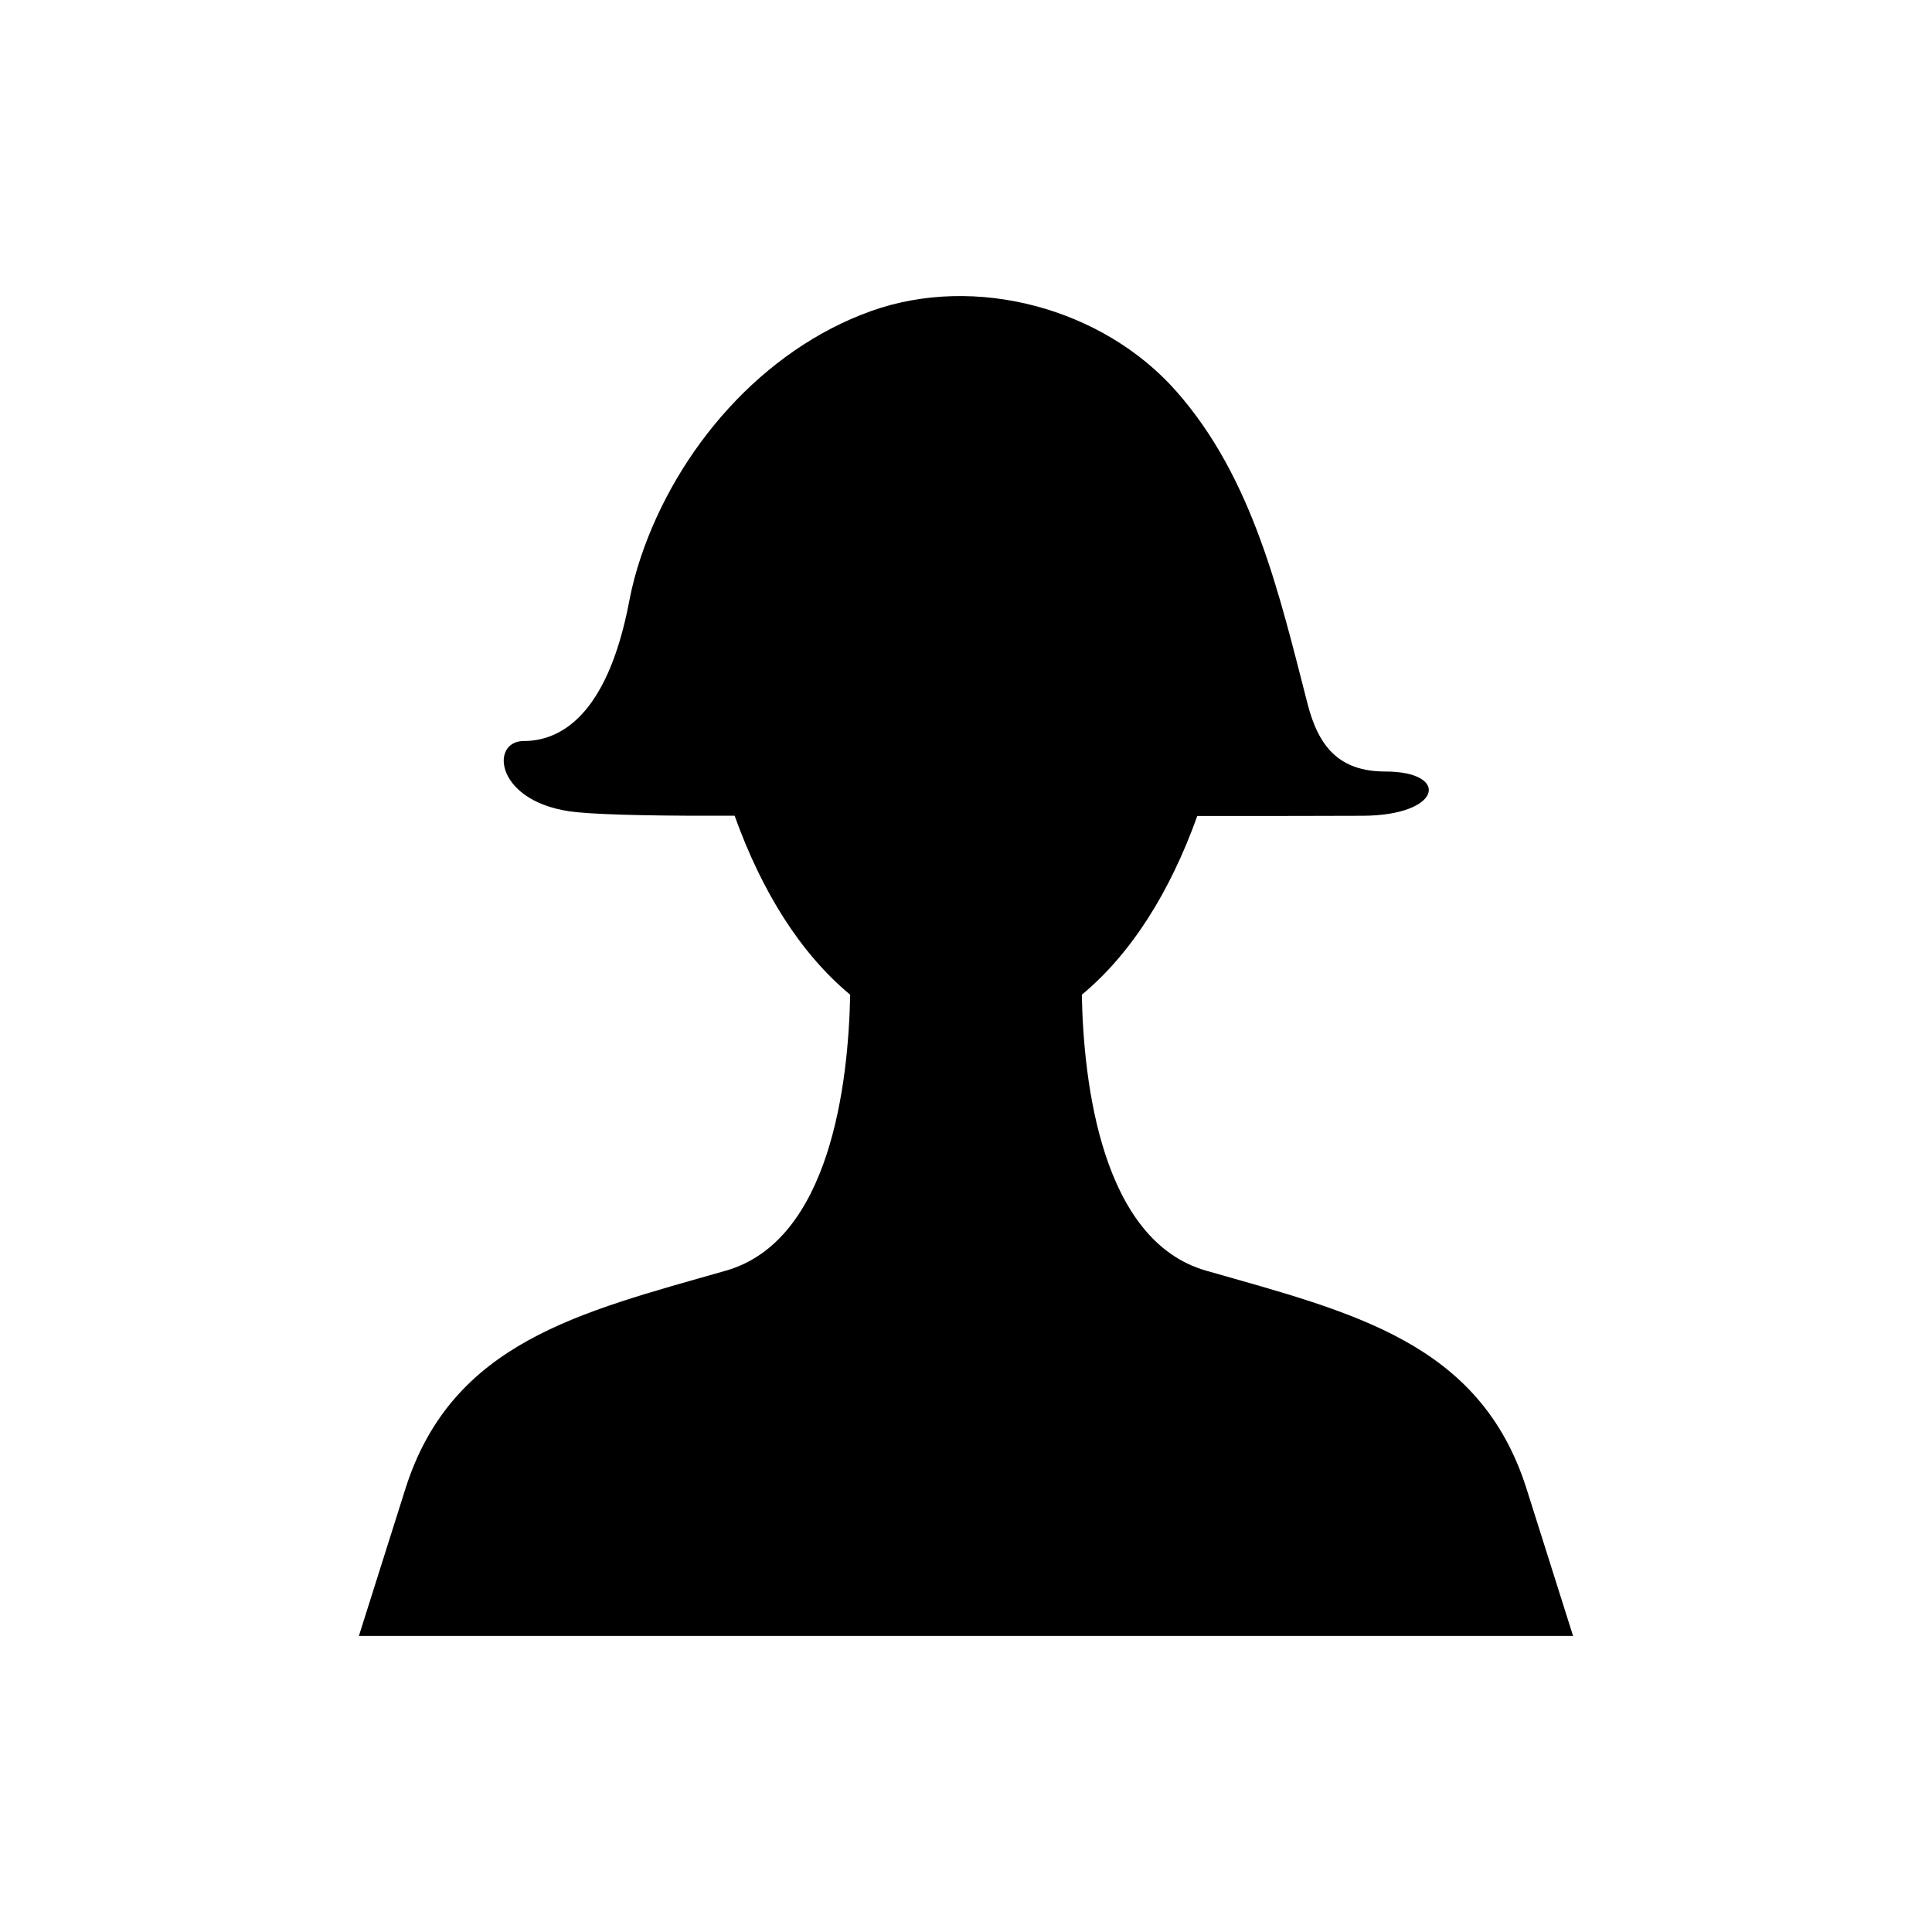
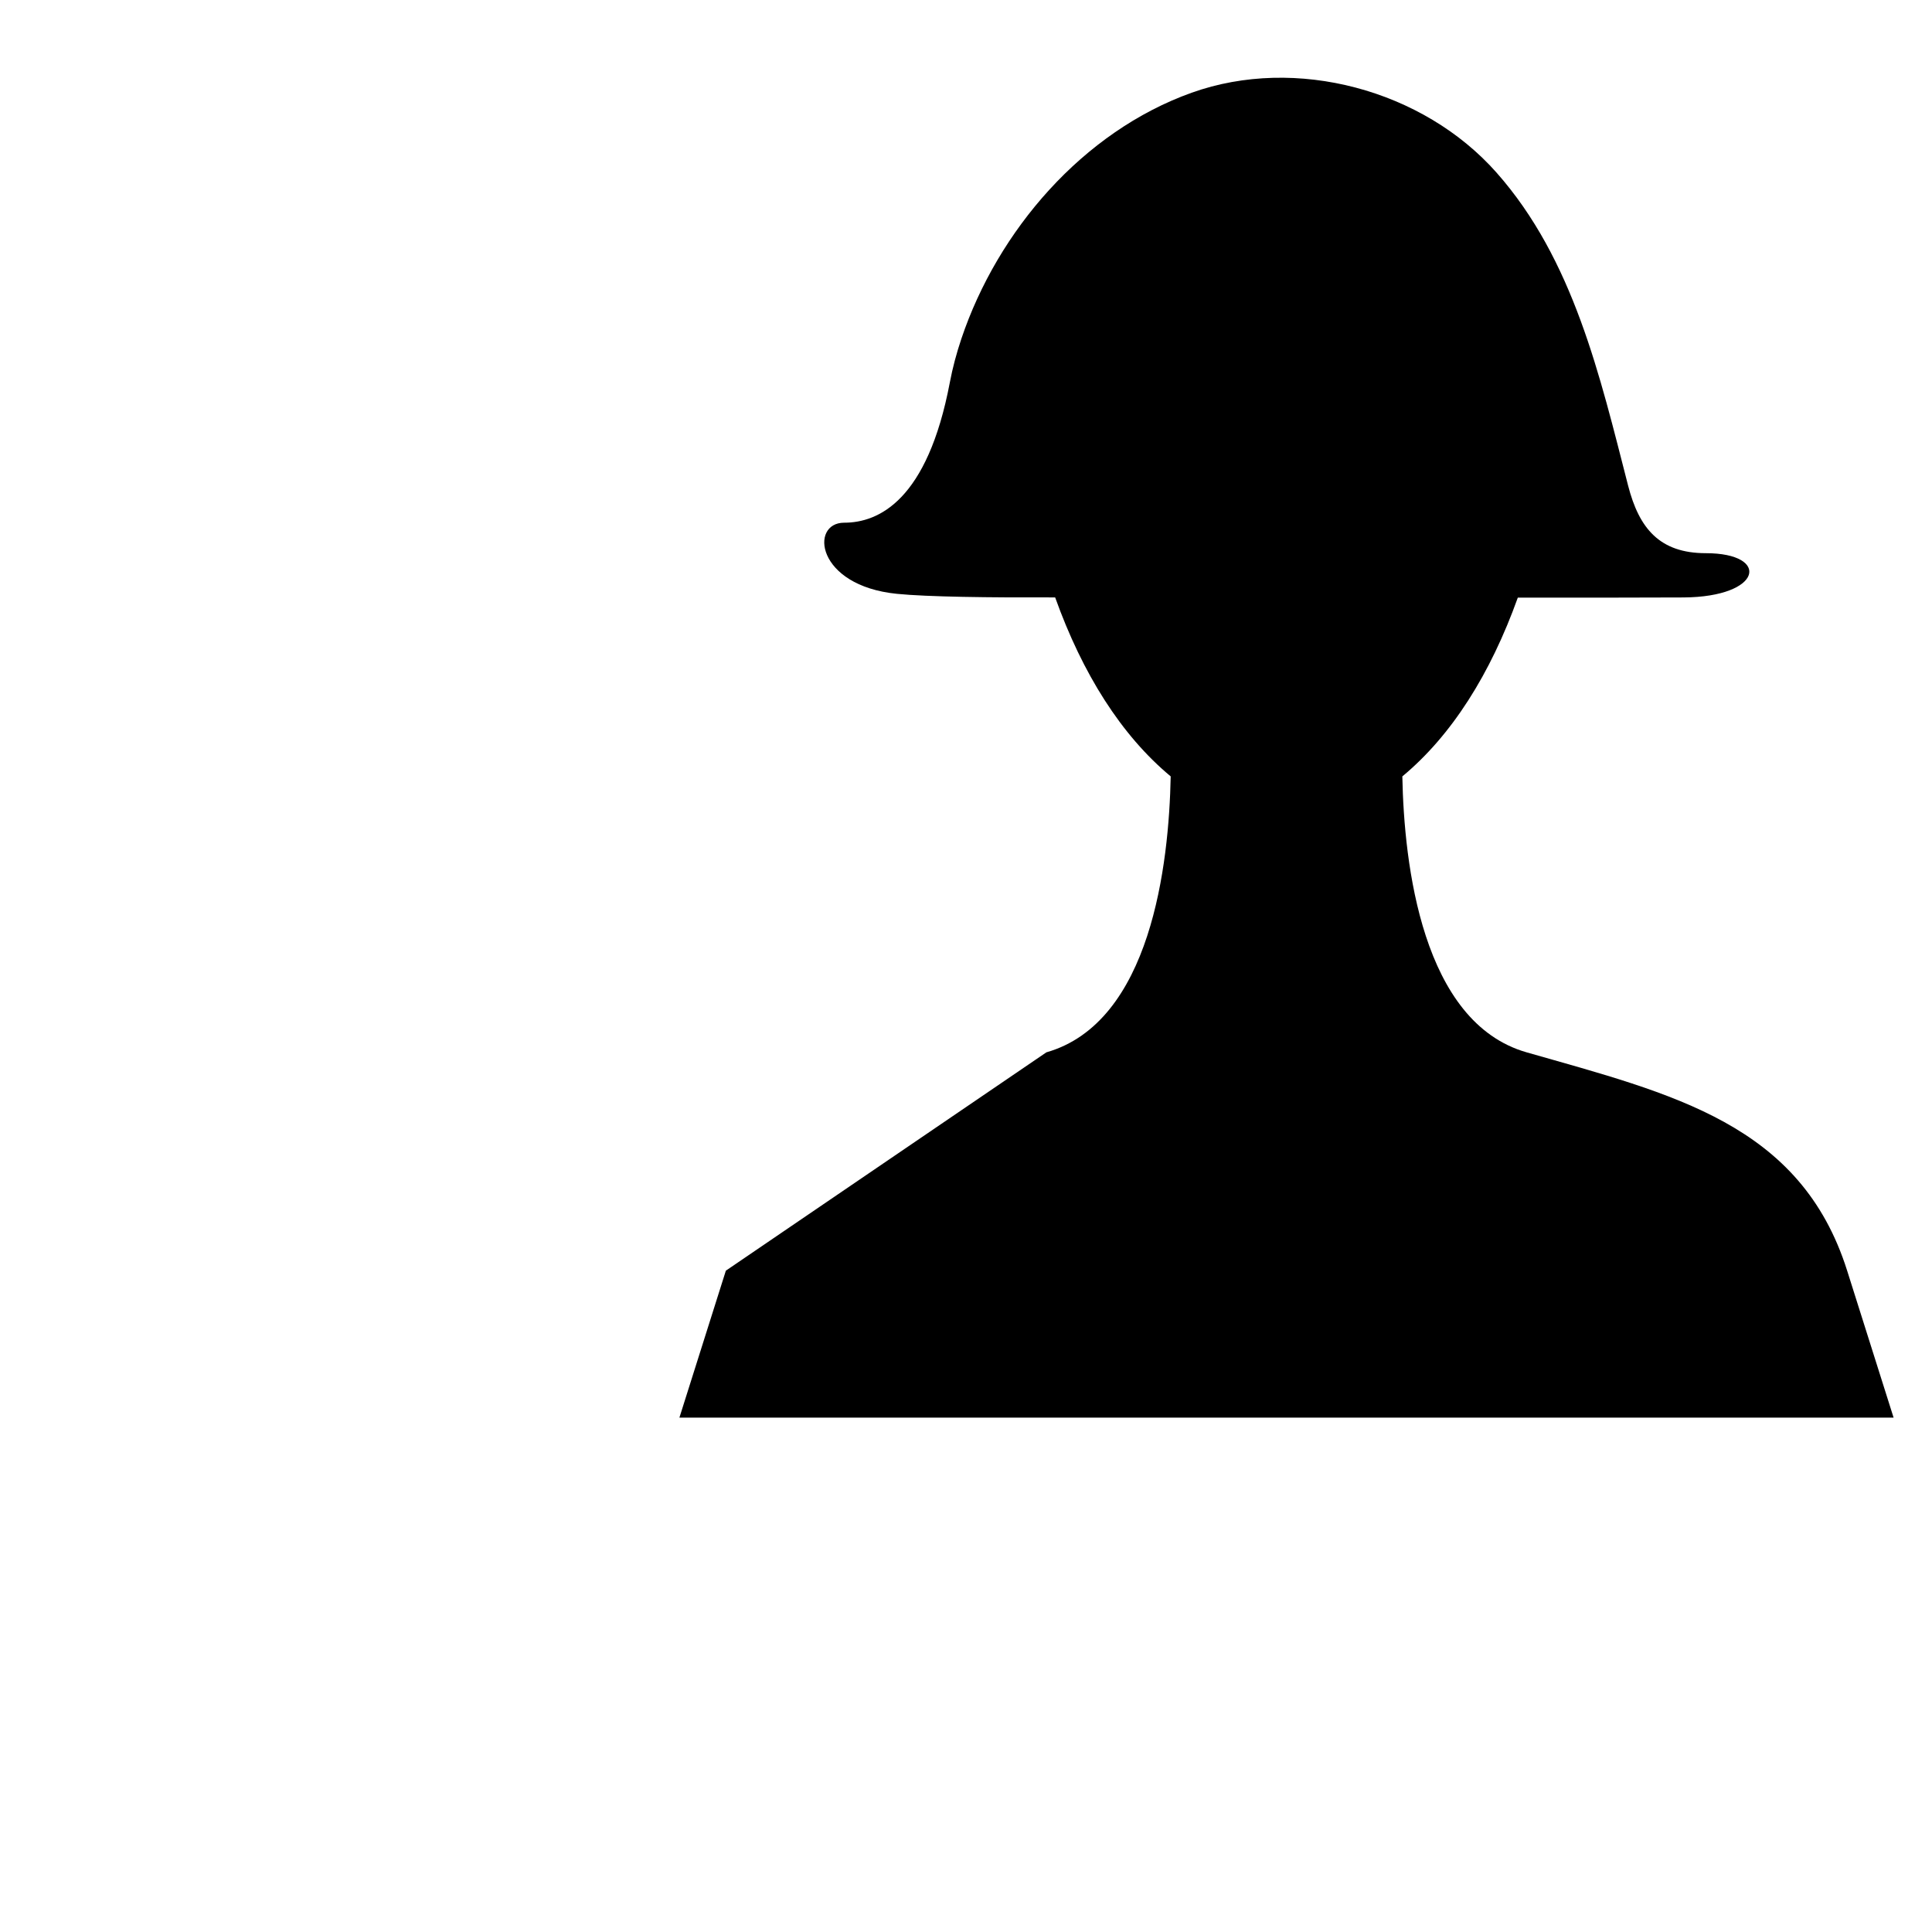
<svg xmlns="http://www.w3.org/2000/svg" fill="#000000" width="800px" height="800px" version="1.1" viewBox="144 144 512 512">
-   <path d="m336.36 480.74c-38.777 11.078-72.629 18.914-84.941 57.859l-12.309 38.941h321.77l-12.309-38.941c-12.309-38.941-46.164-46.777-84.941-57.859-27.75-7.93-32.488-49.895-32.938-73.125 13.082-10.863 23.352-27.156 30.602-47.375 17.73 0.008 35.289-0.004 43.895-0.051 21.004-0.121 23.16-11.727 5.926-11.73-12.238 0-17.676-6.582-20.582-17.871-7.484-29.055-14.438-59.895-34.898-83.008-19.43-21.945-53.152-31.023-80.773-21.148-28.852 10.312-51.379 36.527-61.02 65.168-1.277 3.801-2.324 7.68-3.07 11.621-5.926 31.238-18.852 37.16-28.004 37.16-9.156 0-7.539 16.695 14.004 18.852 8.047 0.805 24.48 1.008 41.914 0.945 7.25 20.246 17.527 36.559 30.621 47.434-0.457 23.234-5.191 65.199-32.945 73.129z" />
+   <path d="m336.36 480.74l-12.309 38.941h321.77l-12.309-38.941c-12.309-38.941-46.164-46.777-84.941-57.859-27.75-7.93-32.488-49.895-32.938-73.125 13.082-10.863 23.352-27.156 30.602-47.375 17.73 0.008 35.289-0.004 43.895-0.051 21.004-0.121 23.16-11.727 5.926-11.73-12.238 0-17.676-6.582-20.582-17.871-7.484-29.055-14.438-59.895-34.898-83.008-19.43-21.945-53.152-31.023-80.773-21.148-28.852 10.312-51.379 36.527-61.02 65.168-1.277 3.801-2.324 7.68-3.07 11.621-5.926 31.238-18.852 37.16-28.004 37.16-9.156 0-7.539 16.695 14.004 18.852 8.047 0.805 24.48 1.008 41.914 0.945 7.25 20.246 17.527 36.559 30.621 47.434-0.457 23.234-5.191 65.199-32.945 73.129z" />
</svg>